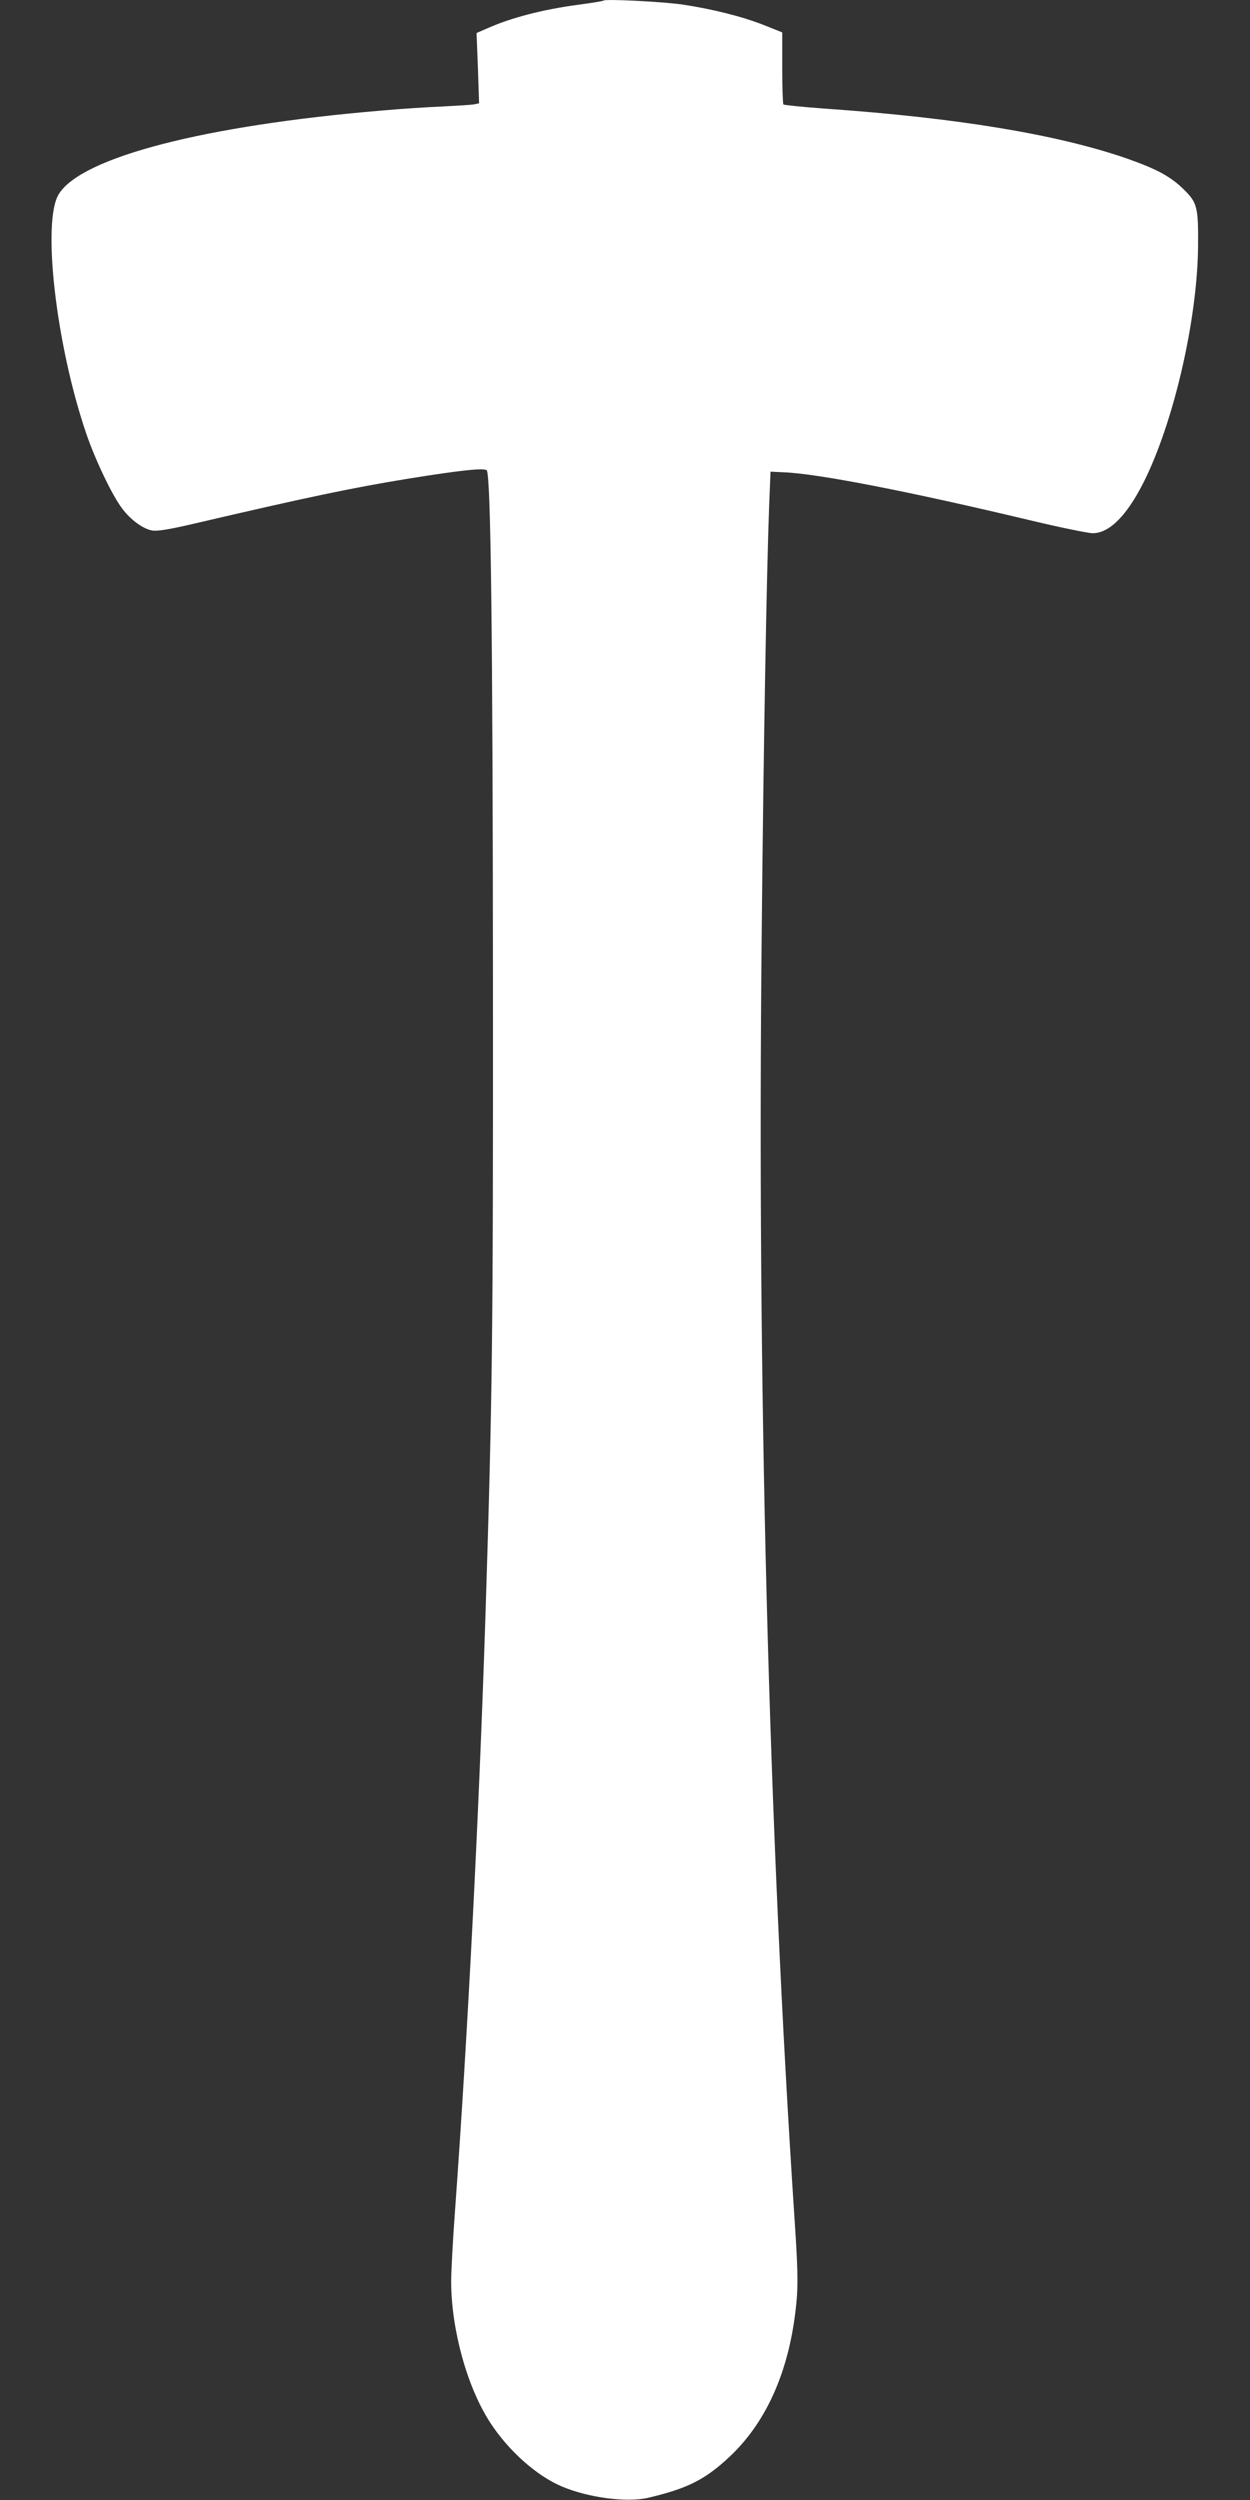
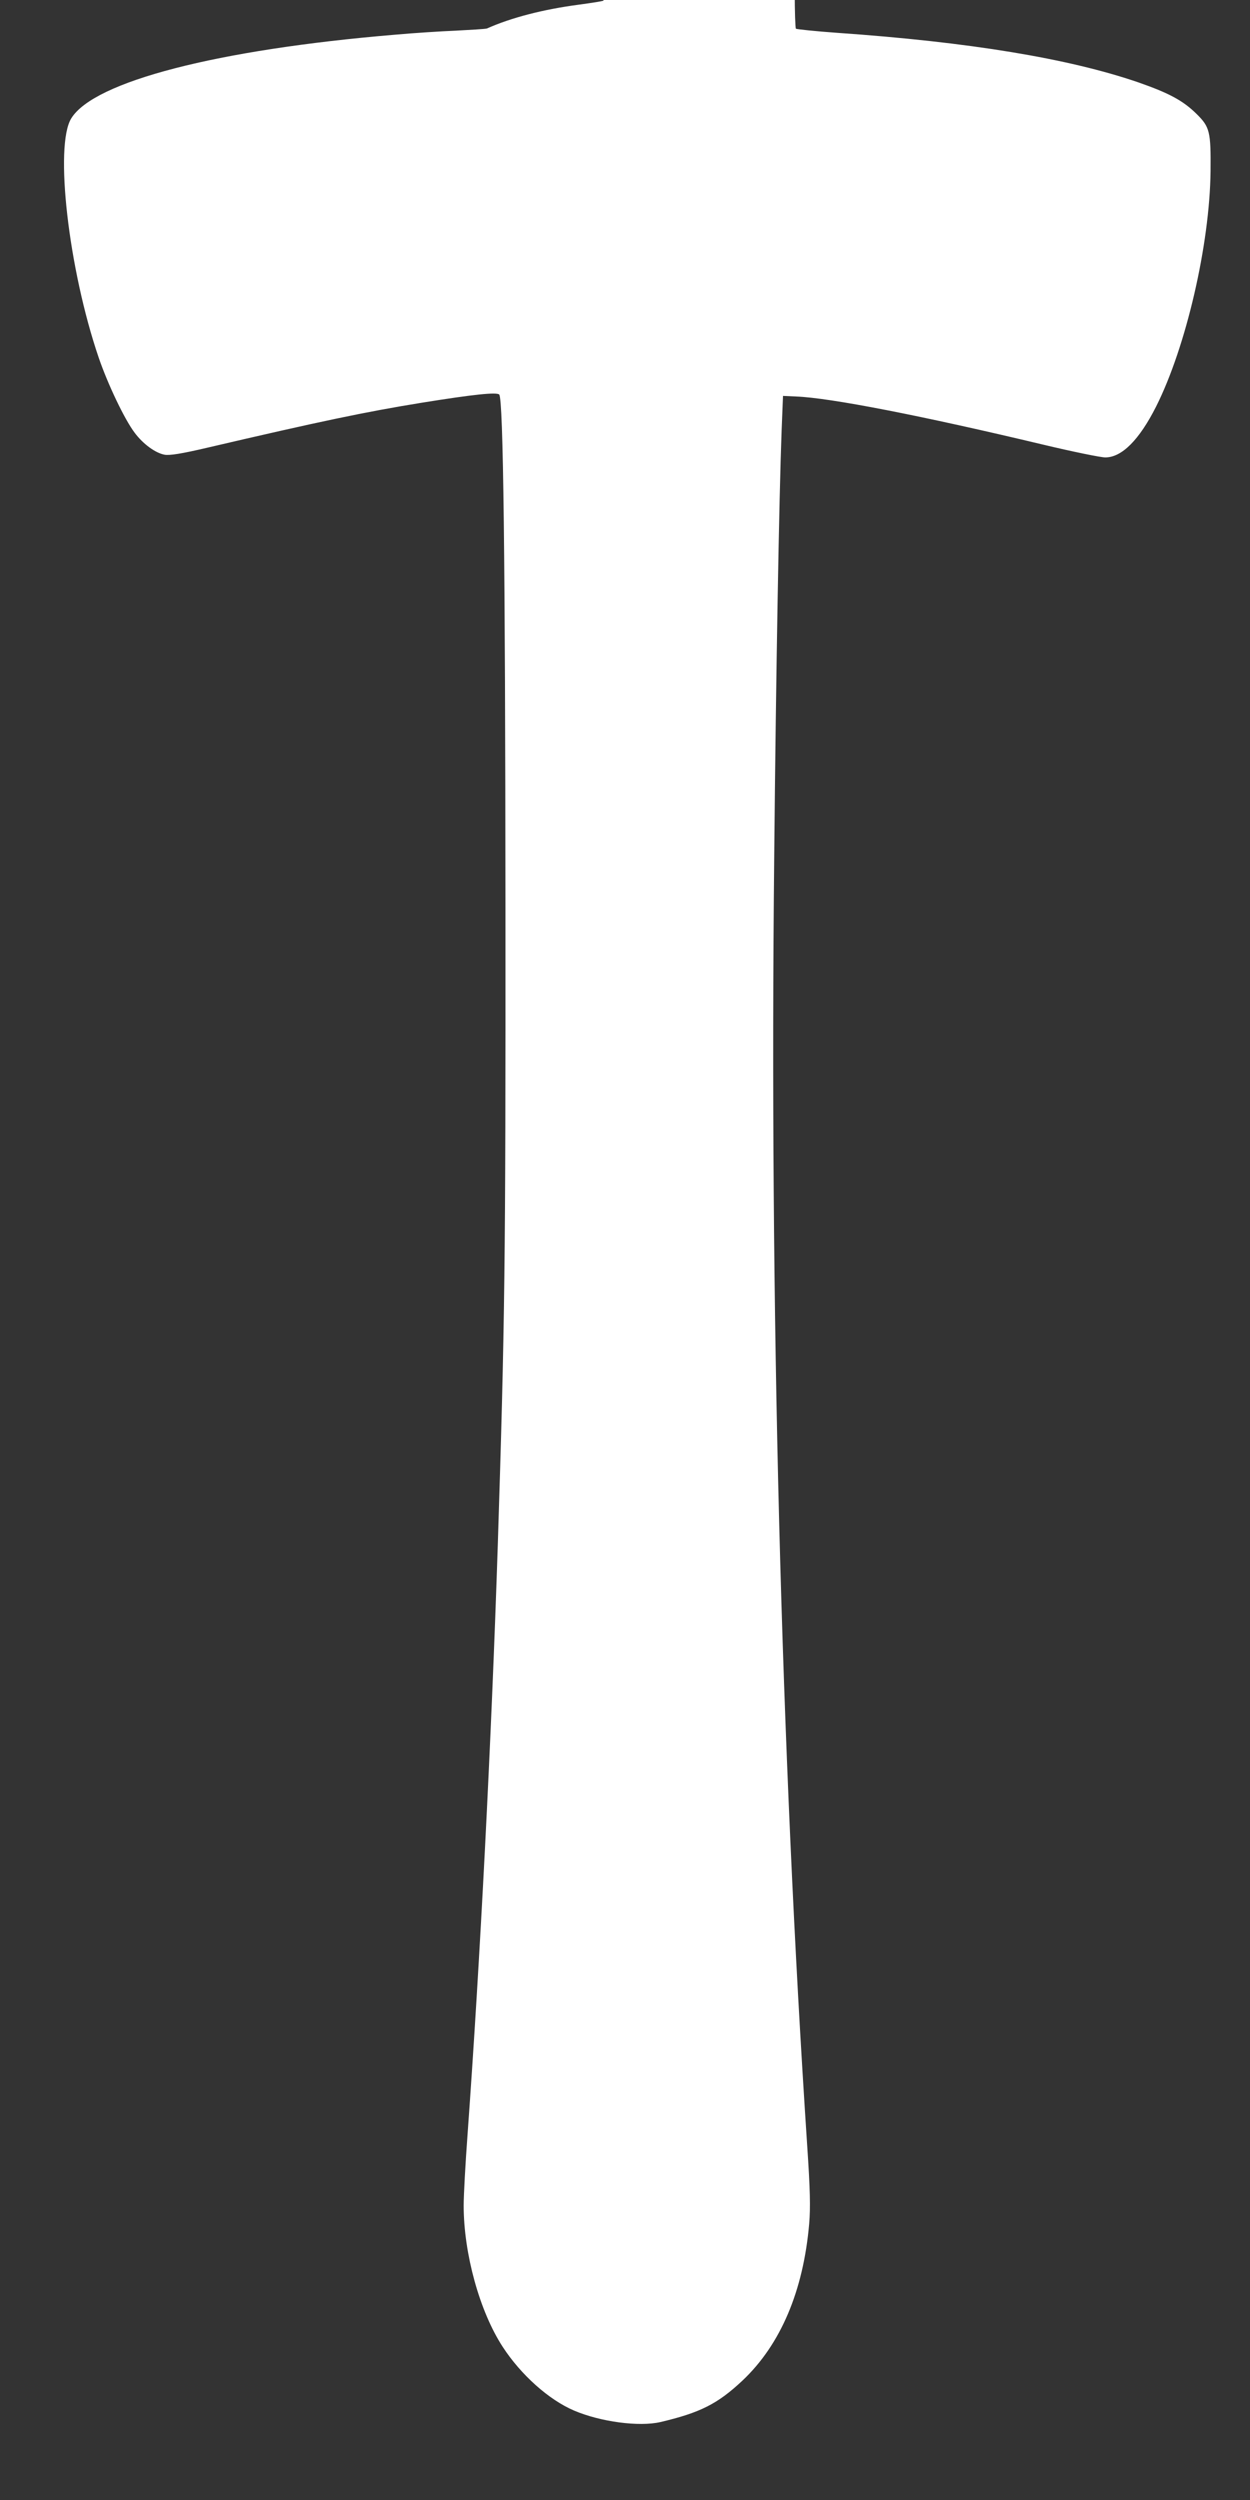
<svg xmlns="http://www.w3.org/2000/svg" version="1.0" width="640pt" height="1280pt" viewBox="0 0 640 1280" preserveAspectRatio="xMidYMid meet">
  <rect x="0" y="0" width="640" height="1280" fill="#333333" stroke="none" />
  <g transform="translate(0,1280) scale(0.1,-0.1)" fill="#ffffff" stroke="none">
-     <path d="M3090 12797 c-3 -3 -60 -12 -127 -21 -181 -24 -345 -66 -470 -122 l-53 -23 7 -180 6 -180 -24 -5 c-13 -3 -85 -7 -159 -11 -74 -3 -216 -12 -315 -21 -906 -76 -1538 -239 -1654 -428 -87 -140 -14 -772 140 -1224 46 -135 132 -316 184 -385 43 -58 106 -104 153 -113 25 -5 88 5 216 35 578 135 811 184 1101 231 267 43 384 55 397 42 21 -21 31 -843 32 -2637 1 -1817 -3 -2109 -39 -3245 -33 -1015 -91 -2141 -155 -3025 -11 -148 -20 -313 -20 -365 0 -247 82 -543 200 -724 93 -143 236 -271 365 -326 136 -58 333 -84 442 -59 204 48 293 93 420 212 196 185 312 459 342 803 7 83 5 176 -10 398 -134 2026 -193 4299 -169 6605 9 940 25 1838 38 2181 l7 175 65 -3 c175 -6 649 -99 1269 -247 151 -36 293 -65 316 -65 85 0 174 90 260 260 154 306 275 831 279 1205 2 204 -4 227 -72 294 -69 68 -140 106 -297 161 -358 123 -868 207 -1544 254 -111 8 -206 18 -210 21 -3 4 -6 88 -6 188 l0 181 -95 38 c-111 44 -268 83 -418 105 -107 15 -393 29 -402 20z" />
+     <path d="M3090 12797 c-3 -3 -60 -12 -127 -21 -181 -24 -345 -66 -470 -122 c-13 -3 -85 -7 -159 -11 -74 -3 -216 -12 -315 -21 -906 -76 -1538 -239 -1654 -428 -87 -140 -14 -772 140 -1224 46 -135 132 -316 184 -385 43 -58 106 -104 153 -113 25 -5 88 5 216 35 578 135 811 184 1101 231 267 43 384 55 397 42 21 -21 31 -843 32 -2637 1 -1817 -3 -2109 -39 -3245 -33 -1015 -91 -2141 -155 -3025 -11 -148 -20 -313 -20 -365 0 -247 82 -543 200 -724 93 -143 236 -271 365 -326 136 -58 333 -84 442 -59 204 48 293 93 420 212 196 185 312 459 342 803 7 83 5 176 -10 398 -134 2026 -193 4299 -169 6605 9 940 25 1838 38 2181 l7 175 65 -3 c175 -6 649 -99 1269 -247 151 -36 293 -65 316 -65 85 0 174 90 260 260 154 306 275 831 279 1205 2 204 -4 227 -72 294 -69 68 -140 106 -297 161 -358 123 -868 207 -1544 254 -111 8 -206 18 -210 21 -3 4 -6 88 -6 188 l0 181 -95 38 c-111 44 -268 83 -418 105 -107 15 -393 29 -402 20z" />
  </g>
</svg>